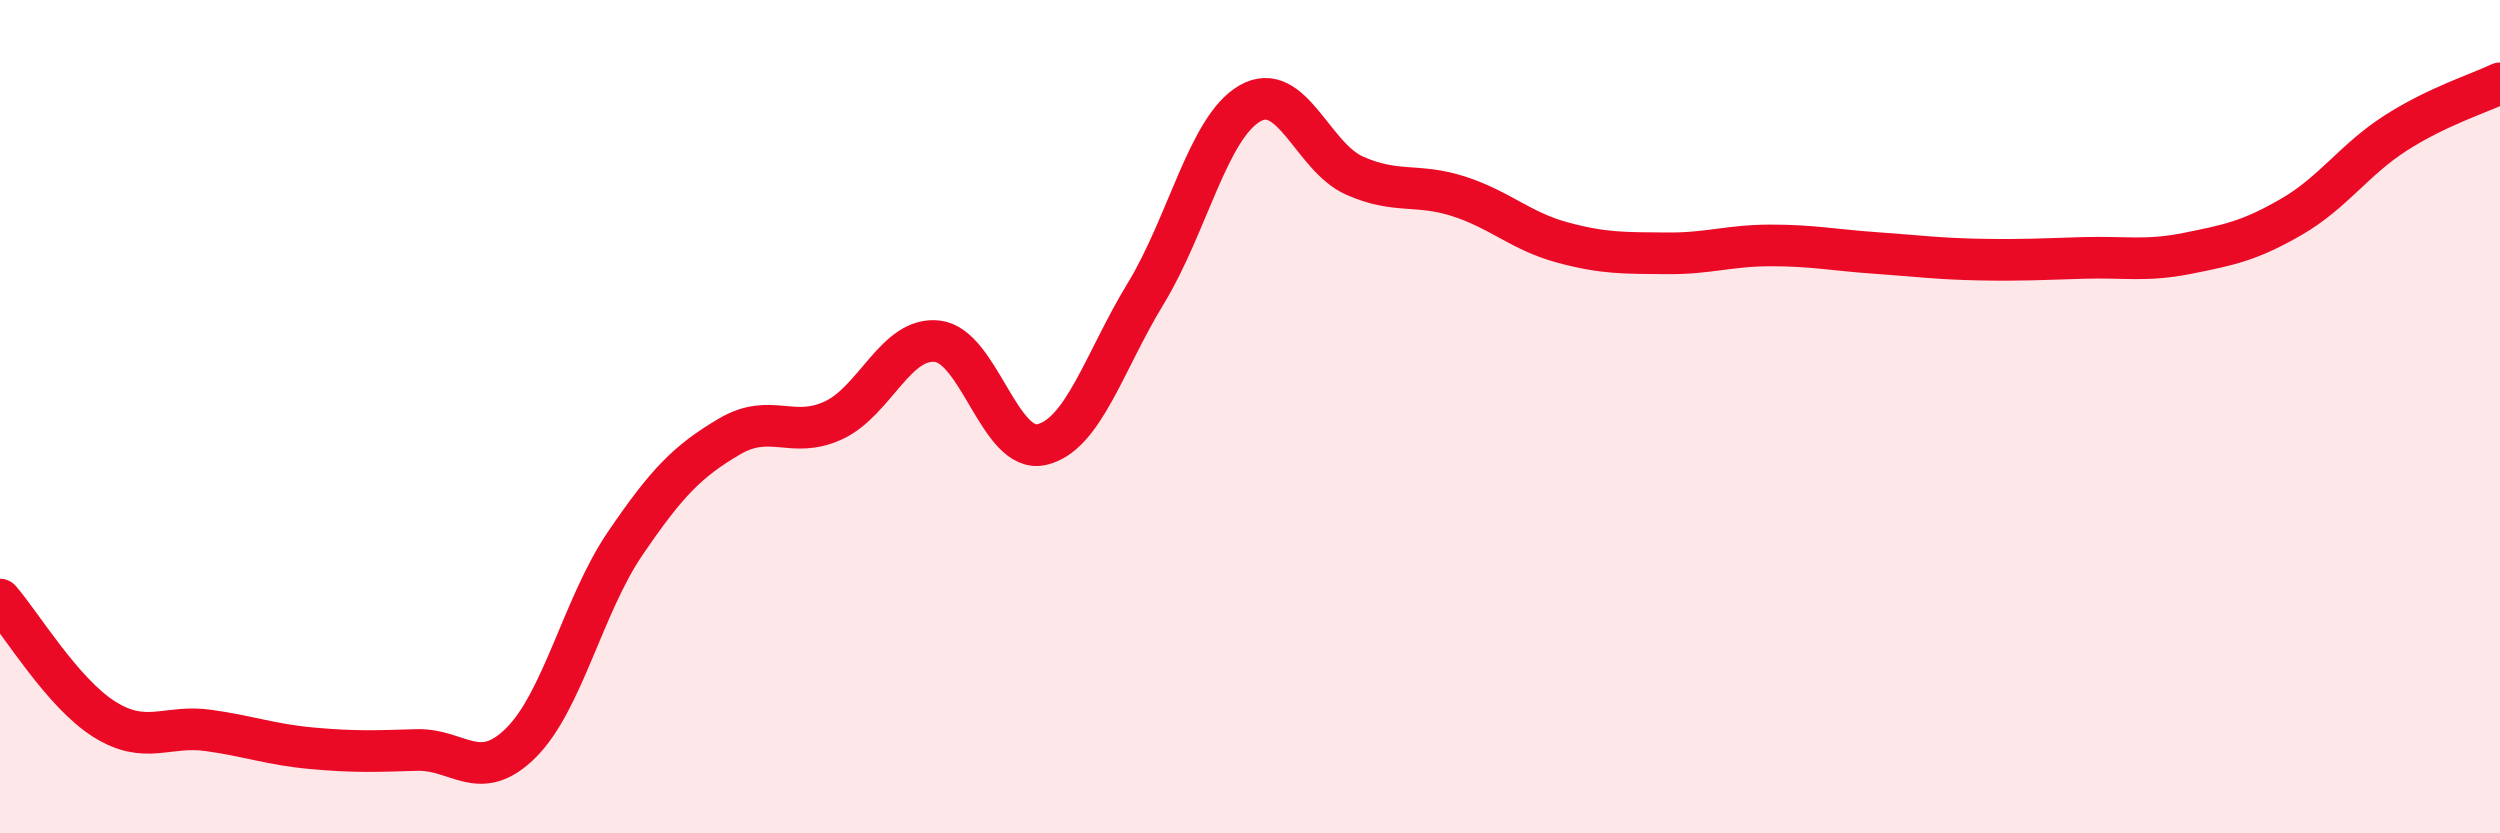
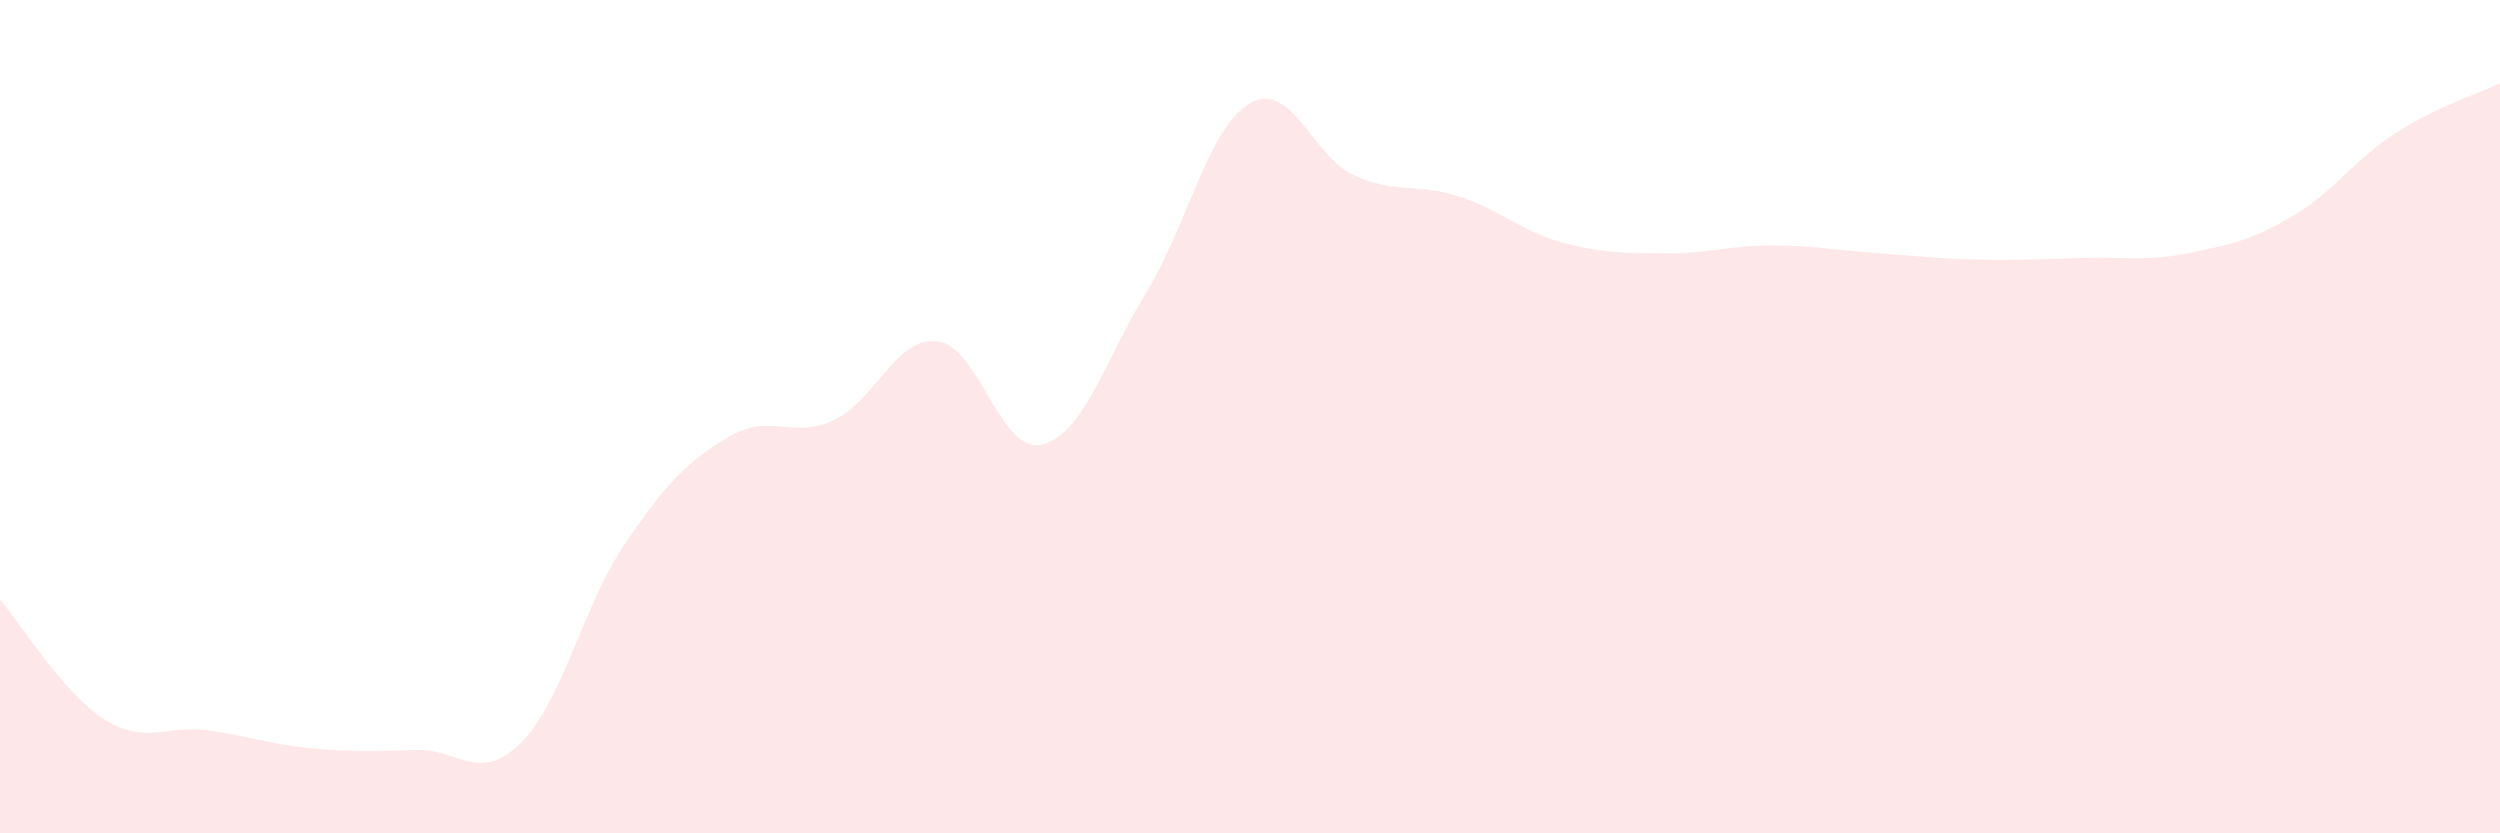
<svg xmlns="http://www.w3.org/2000/svg" width="60" height="20" viewBox="0 0 60 20">
  <path d="M 0,14.39 C 0.5,14.96 1.5,16.63 2.5,17.26 C 3.5,17.89 4,17.39 5,17.53 C 6,17.67 6.5,17.87 7.5,17.96 C 8.5,18.05 9,18.03 10,18 C 11,17.97 11.5,18.82 12.5,17.83 C 13.5,16.84 14,14.52 15,13.05 C 16,11.58 16.5,11.07 17.5,10.48 C 18.5,9.89 19,10.55 20,10.09 C 21,9.63 21.5,8.07 22.5,8.19 C 23.5,8.31 24,10.9 25,10.67 C 26,10.44 26.5,8.68 27.5,7.04 C 28.5,5.4 29,3.05 30,2.48 C 31,1.91 31.5,3.76 32.5,4.21 C 33.5,4.66 34,4.39 35,4.71 C 36,5.03 36.5,5.55 37.5,5.82 C 38.5,6.09 39,6.07 40,6.08 C 41,6.09 41.5,5.89 42.5,5.89 C 43.5,5.89 44,6 45,6.07 C 46,6.14 46.5,6.21 47.5,6.23 C 48.5,6.25 49,6.22 50,6.19 C 51,6.16 51.5,6.28 52.5,6.08 C 53.5,5.88 54,5.78 55,5.2 C 56,4.62 56.5,3.83 57.5,3.19 C 58.5,2.55 59.5,2.24 60,2L60 20L0 20Z" fill="#EB0A25" opacity="0.1" stroke-linecap="round" stroke-linejoin="round" />
-   <path d="M 0,14.39 C 0.5,14.96 1.5,16.63 2.5,17.26 C 3.5,17.89 4,17.39 5,17.53 C 6,17.67 6.5,17.87 7.5,17.96 C 8.5,18.05 9,18.03 10,18 C 11,17.97 11.5,18.82 12.5,17.83 C 13.5,16.84 14,14.52 15,13.05 C 16,11.58 16.5,11.07 17.5,10.48 C 18.5,9.89 19,10.55 20,10.09 C 21,9.63 21.5,8.07 22.5,8.19 C 23.5,8.31 24,10.9 25,10.67 C 26,10.44 26.5,8.68 27.5,7.04 C 28.5,5.4 29,3.05 30,2.48 C 31,1.91 31.5,3.76 32.5,4.21 C 33.5,4.66 34,4.39 35,4.71 C 36,5.03 36.5,5.55 37.5,5.82 C 38.5,6.09 39,6.07 40,6.08 C 41,6.09 41.5,5.89 42.5,5.89 C 43.5,5.89 44,6 45,6.07 C 46,6.14 46.5,6.21 47.5,6.23 C 48.5,6.25 49,6.22 50,6.19 C 51,6.16 51.5,6.28 52.5,6.08 C 53.5,5.88 54,5.78 55,5.2 C 56,4.62 56.5,3.83 57.5,3.19 C 58.5,2.55 59.5,2.24 60,2" stroke="#EB0A25" stroke-width="1" fill="none" stroke-linecap="round" stroke-linejoin="round" />
</svg>